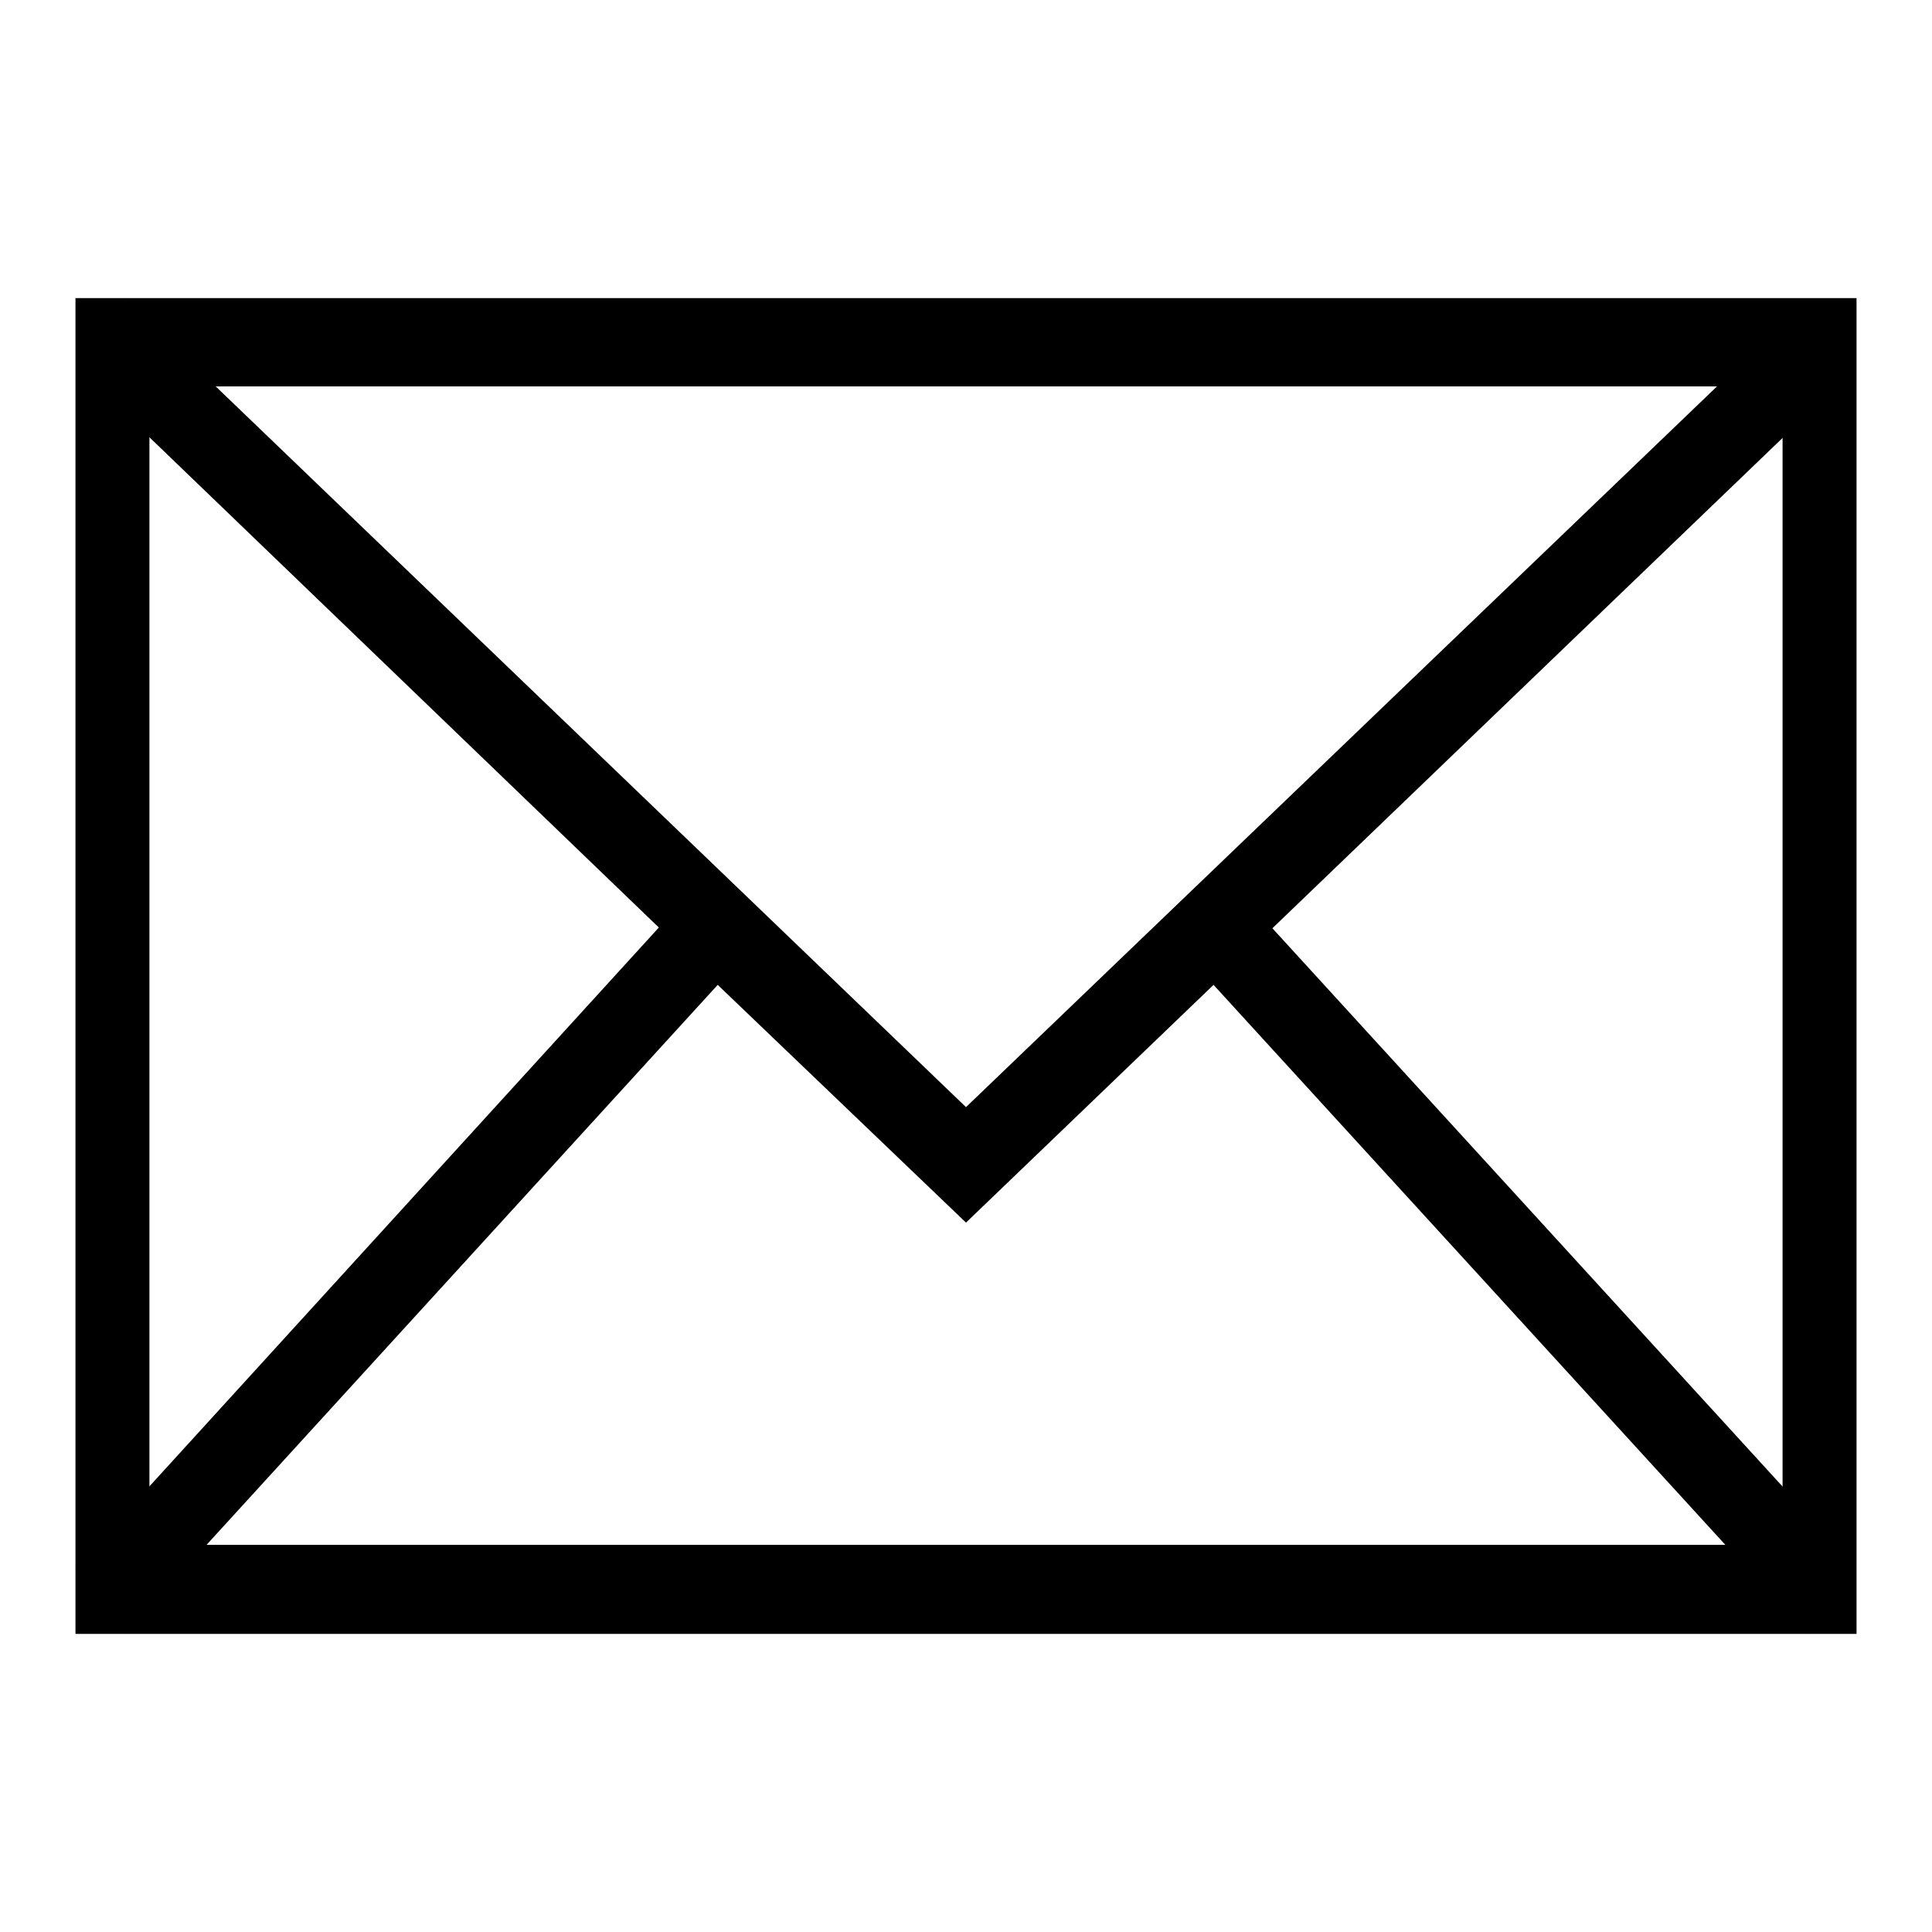
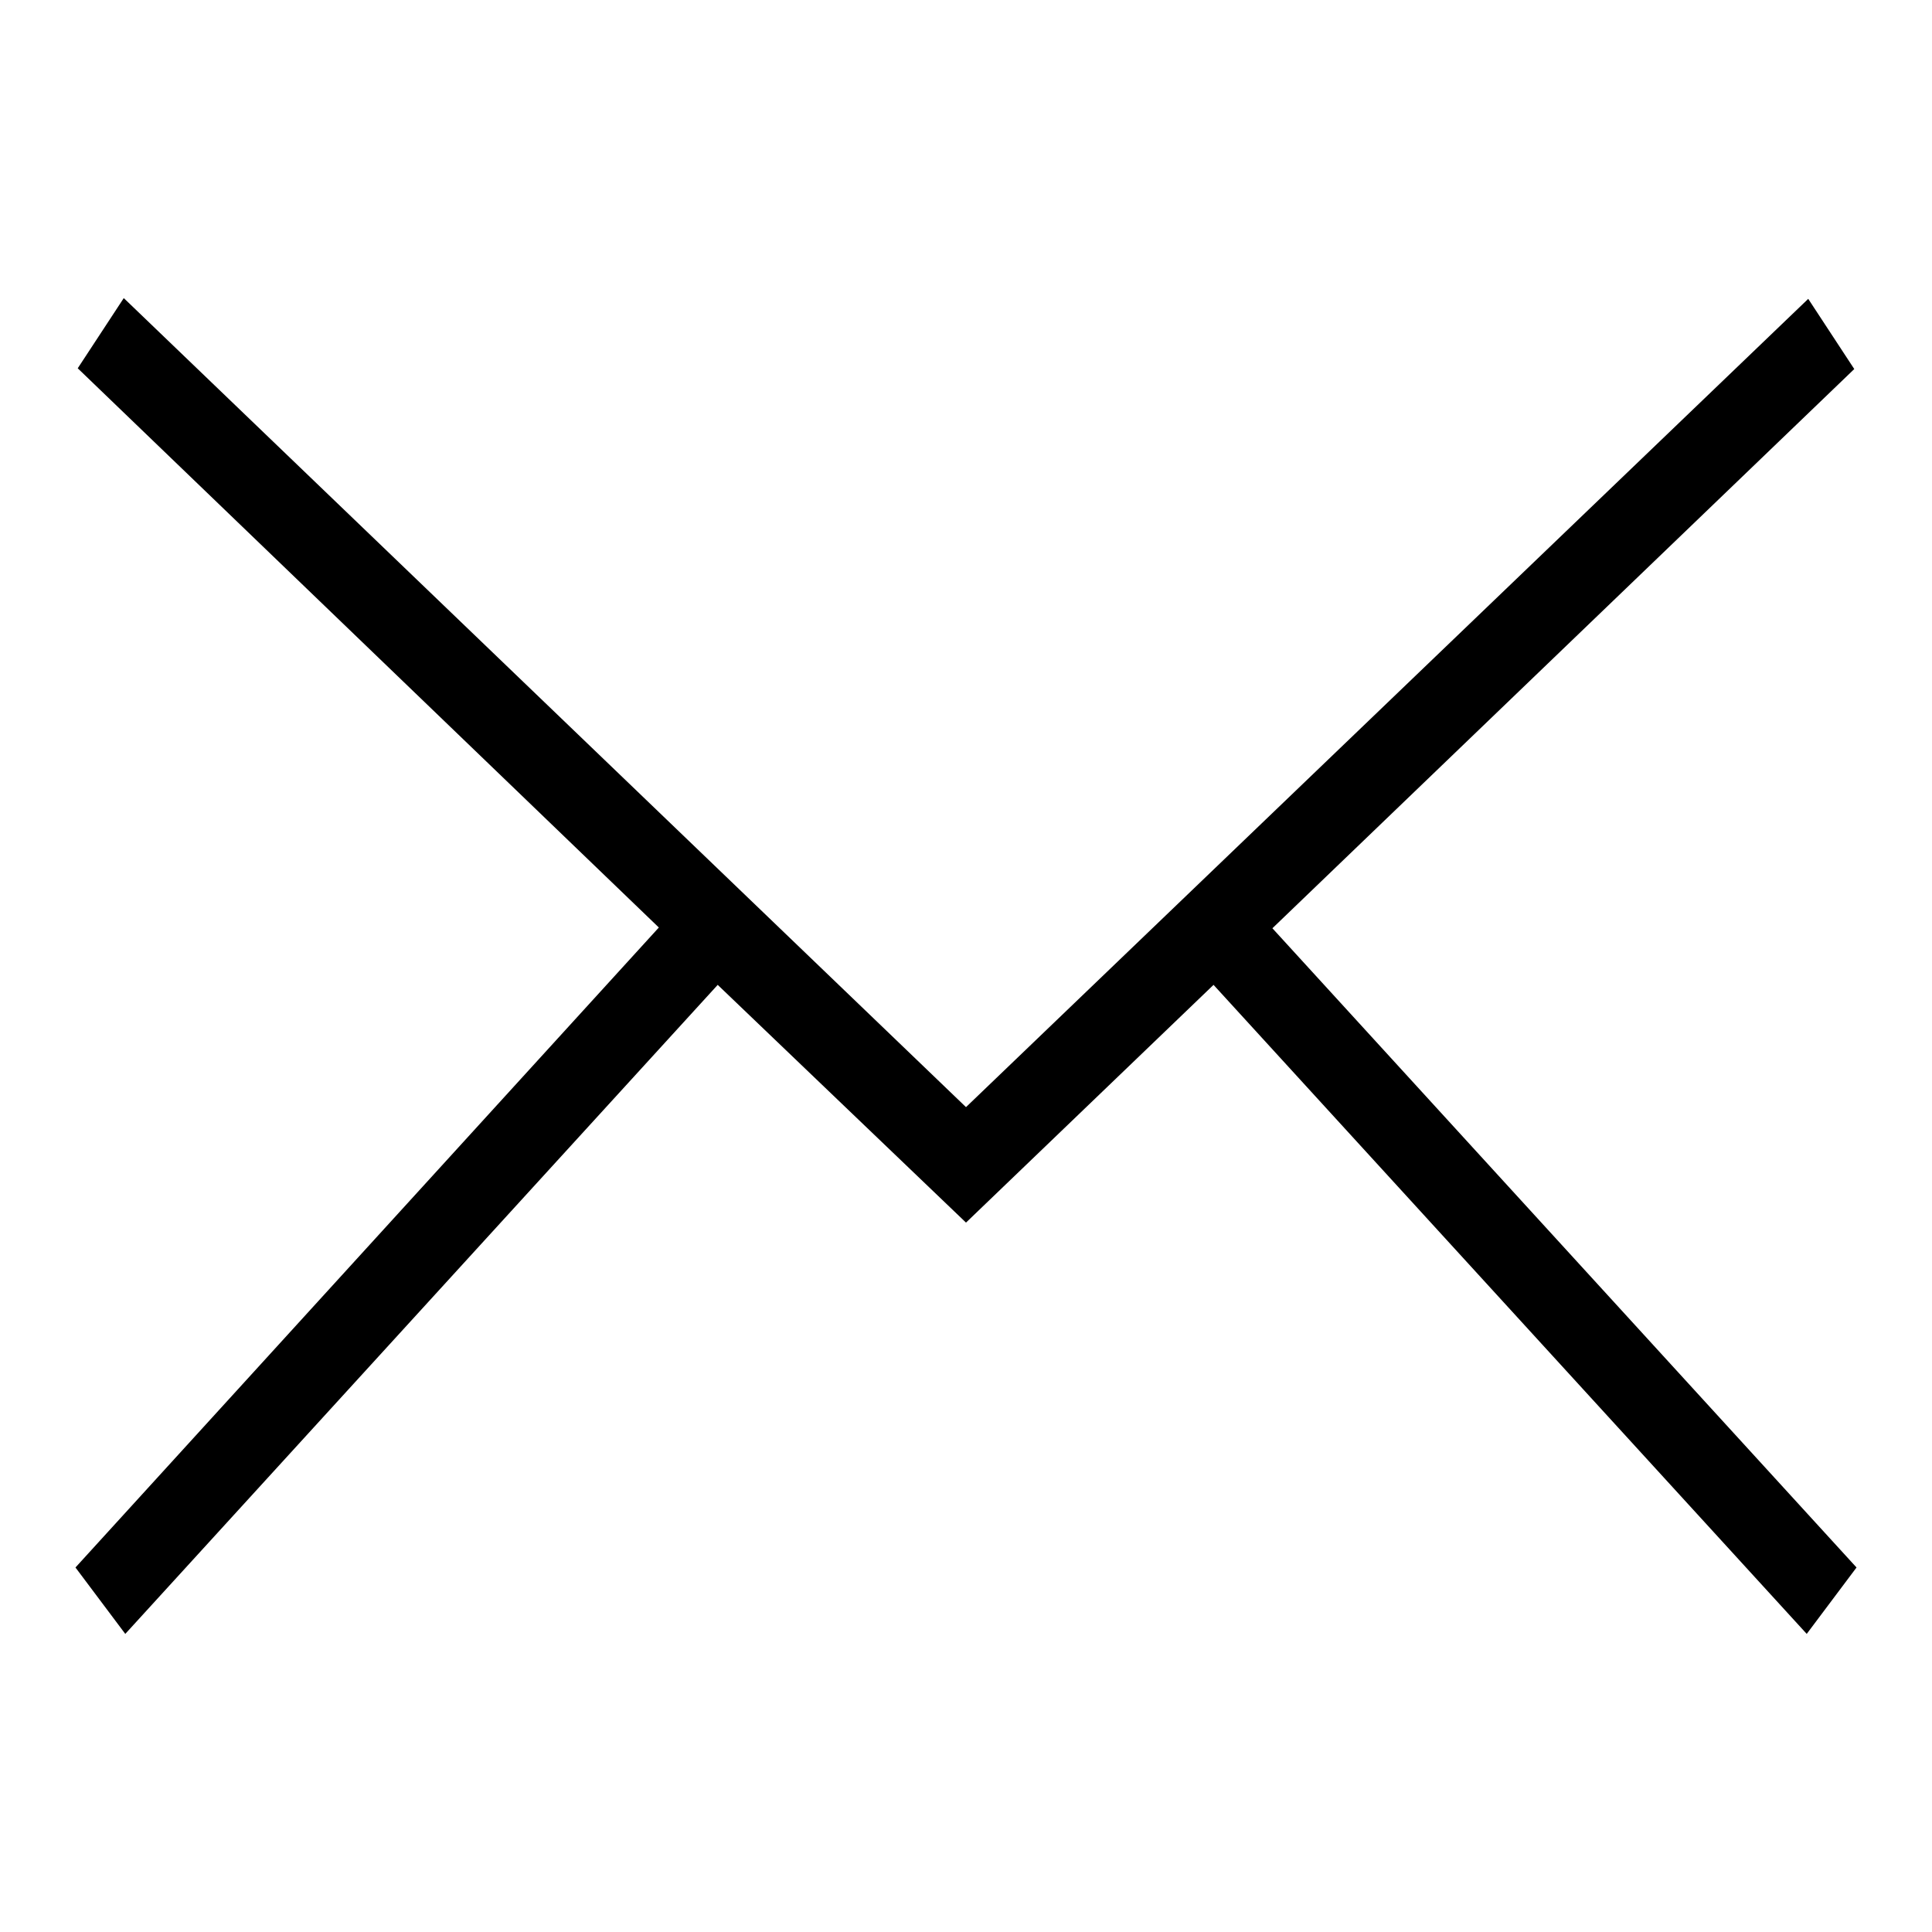
<svg xmlns="http://www.w3.org/2000/svg" version="1.1" x="0px" y="0px" viewBox="0 0 256 256" enable-background="new 0 0 256 256" xml:space="preserve">
  <g>
    <g>
-       <path fill="#000000" d="M19.8,204.7h216.4V51.2H19.8V204.7z M241.1,210.6v-5.9V210.6L241.1,210.6z M10,39.5h236v177H10V39.5z" />
      <path fill="#000000" d="M87.3,122.9L10,207.7l6.6,8.8l78.5-86L128,162l32.8-31.5l78.6,86l6.6-8.8L168.6,123l77.1-74.1l-6.1-9.3L128,146.7L16.4,39.5l-6.1,9.3L87.3,122.9z" />
    </g>
  </g>
</svg>